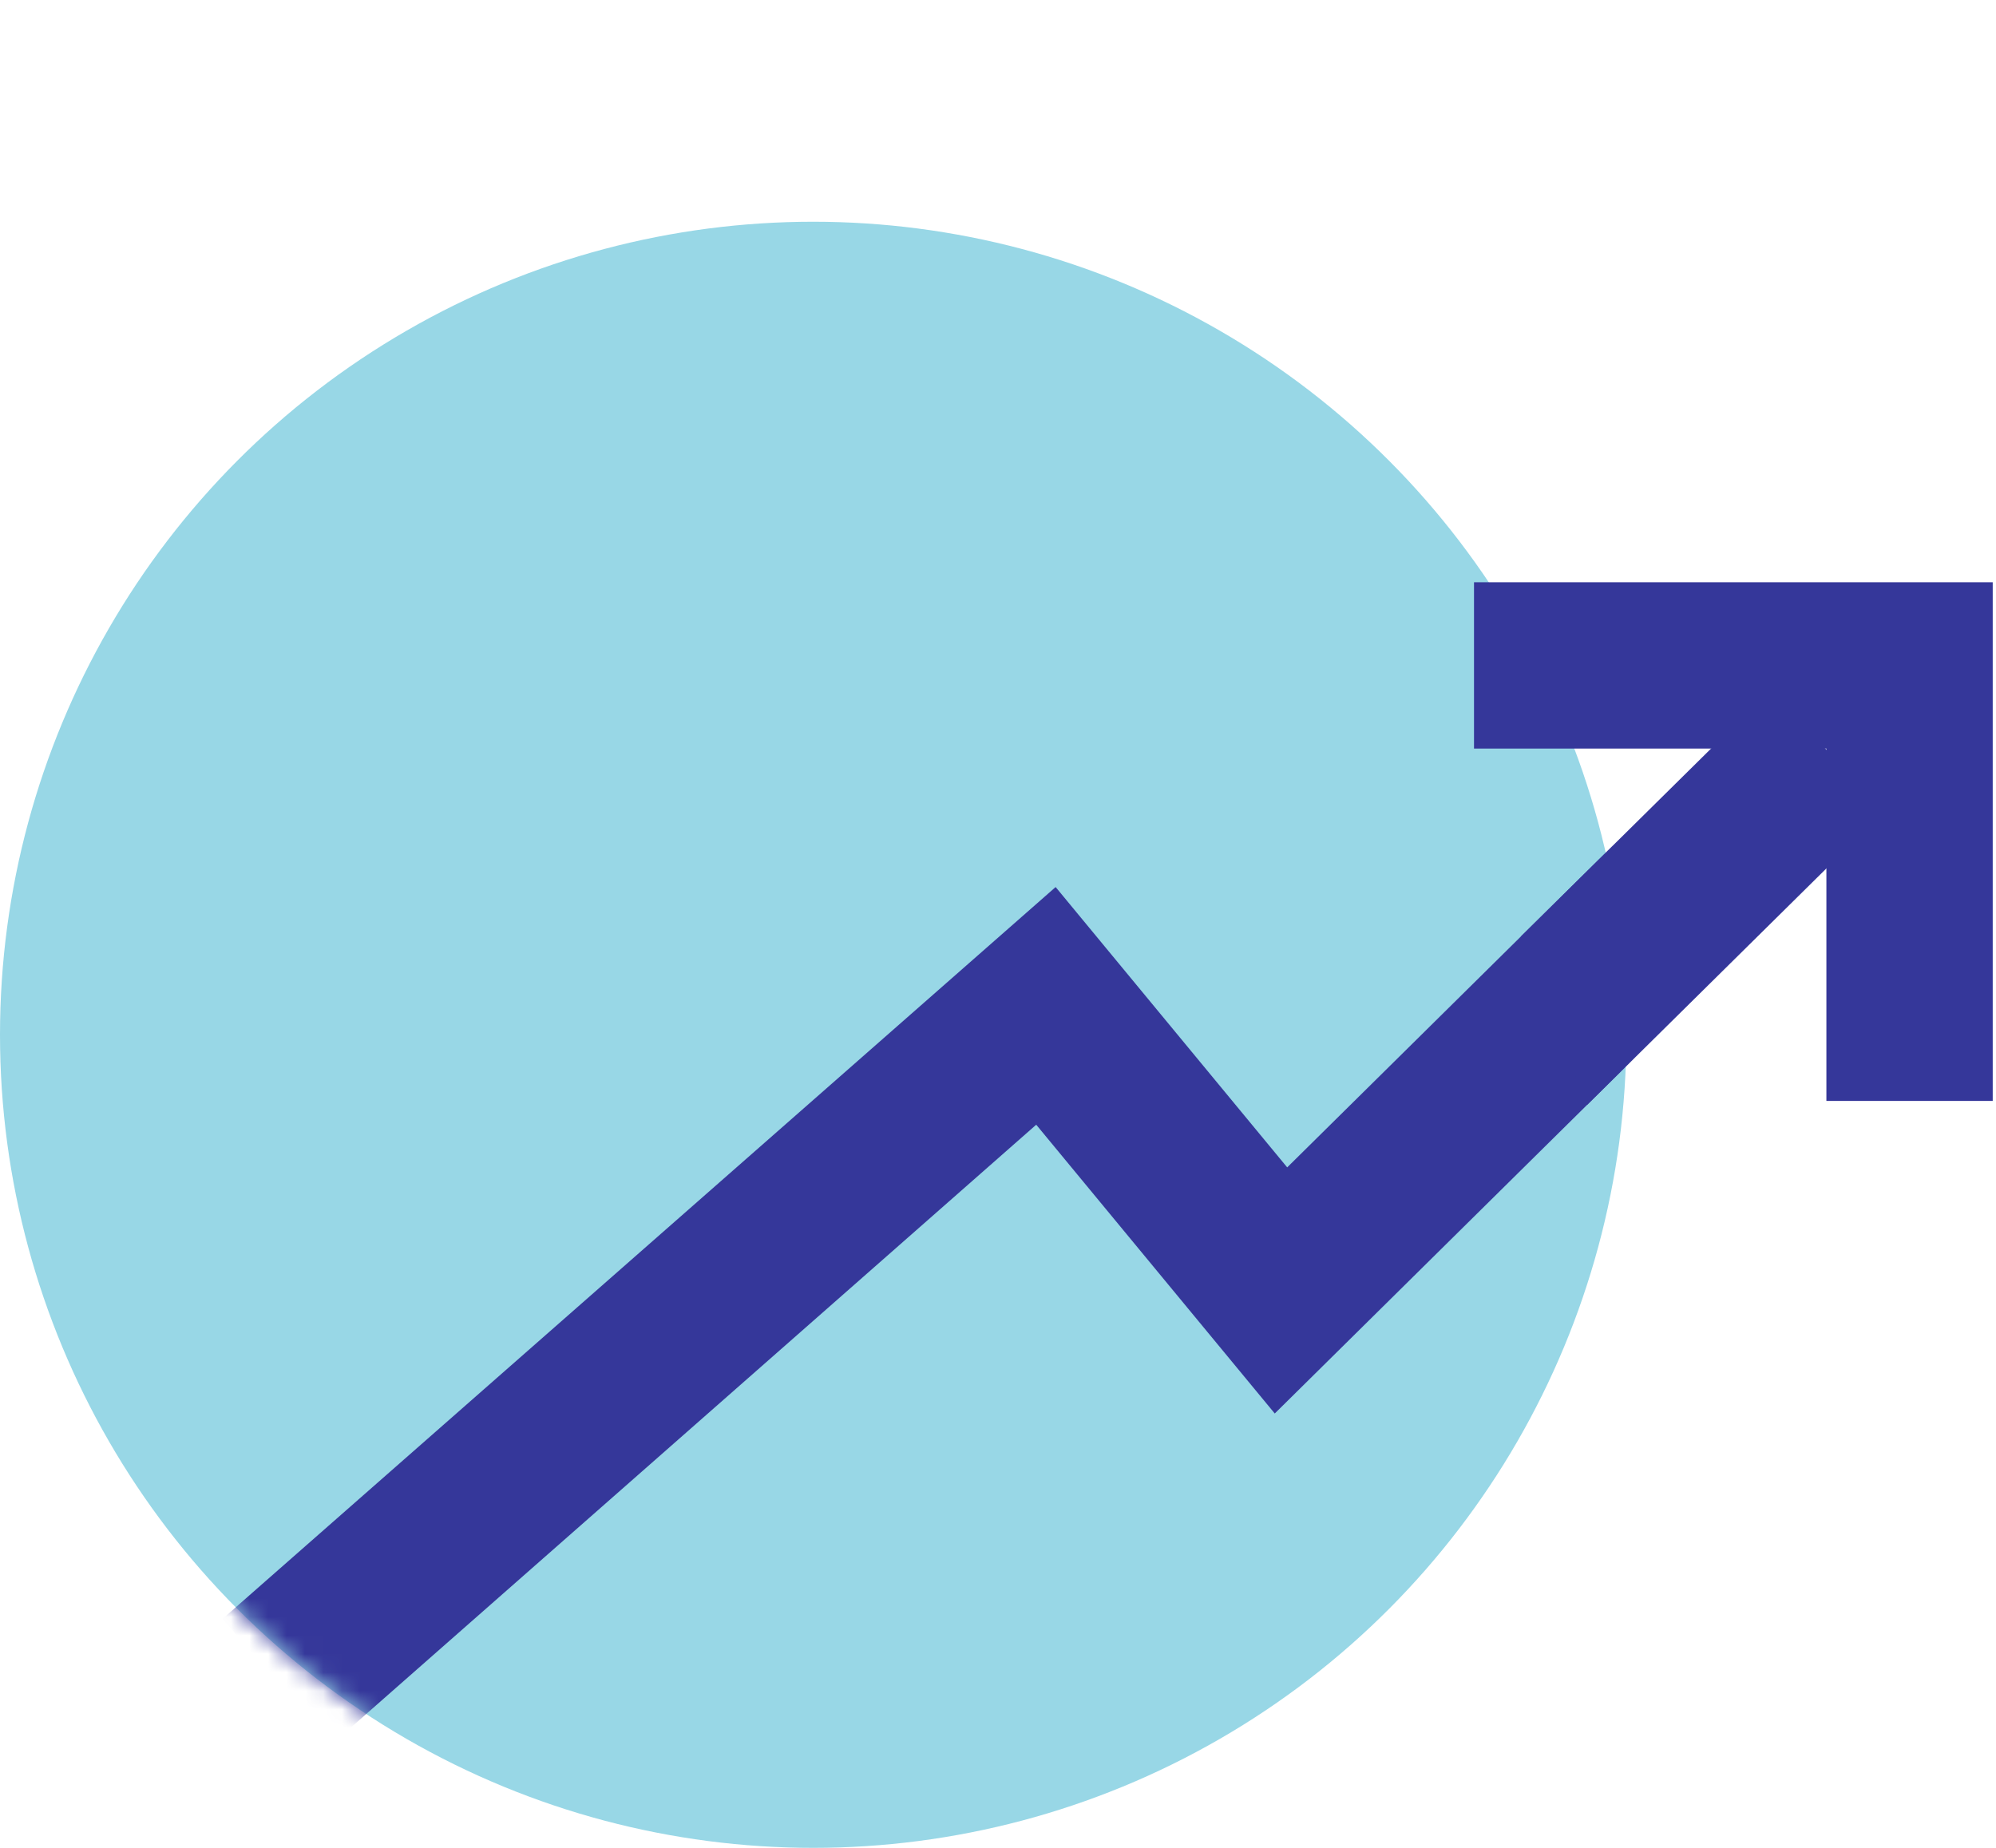
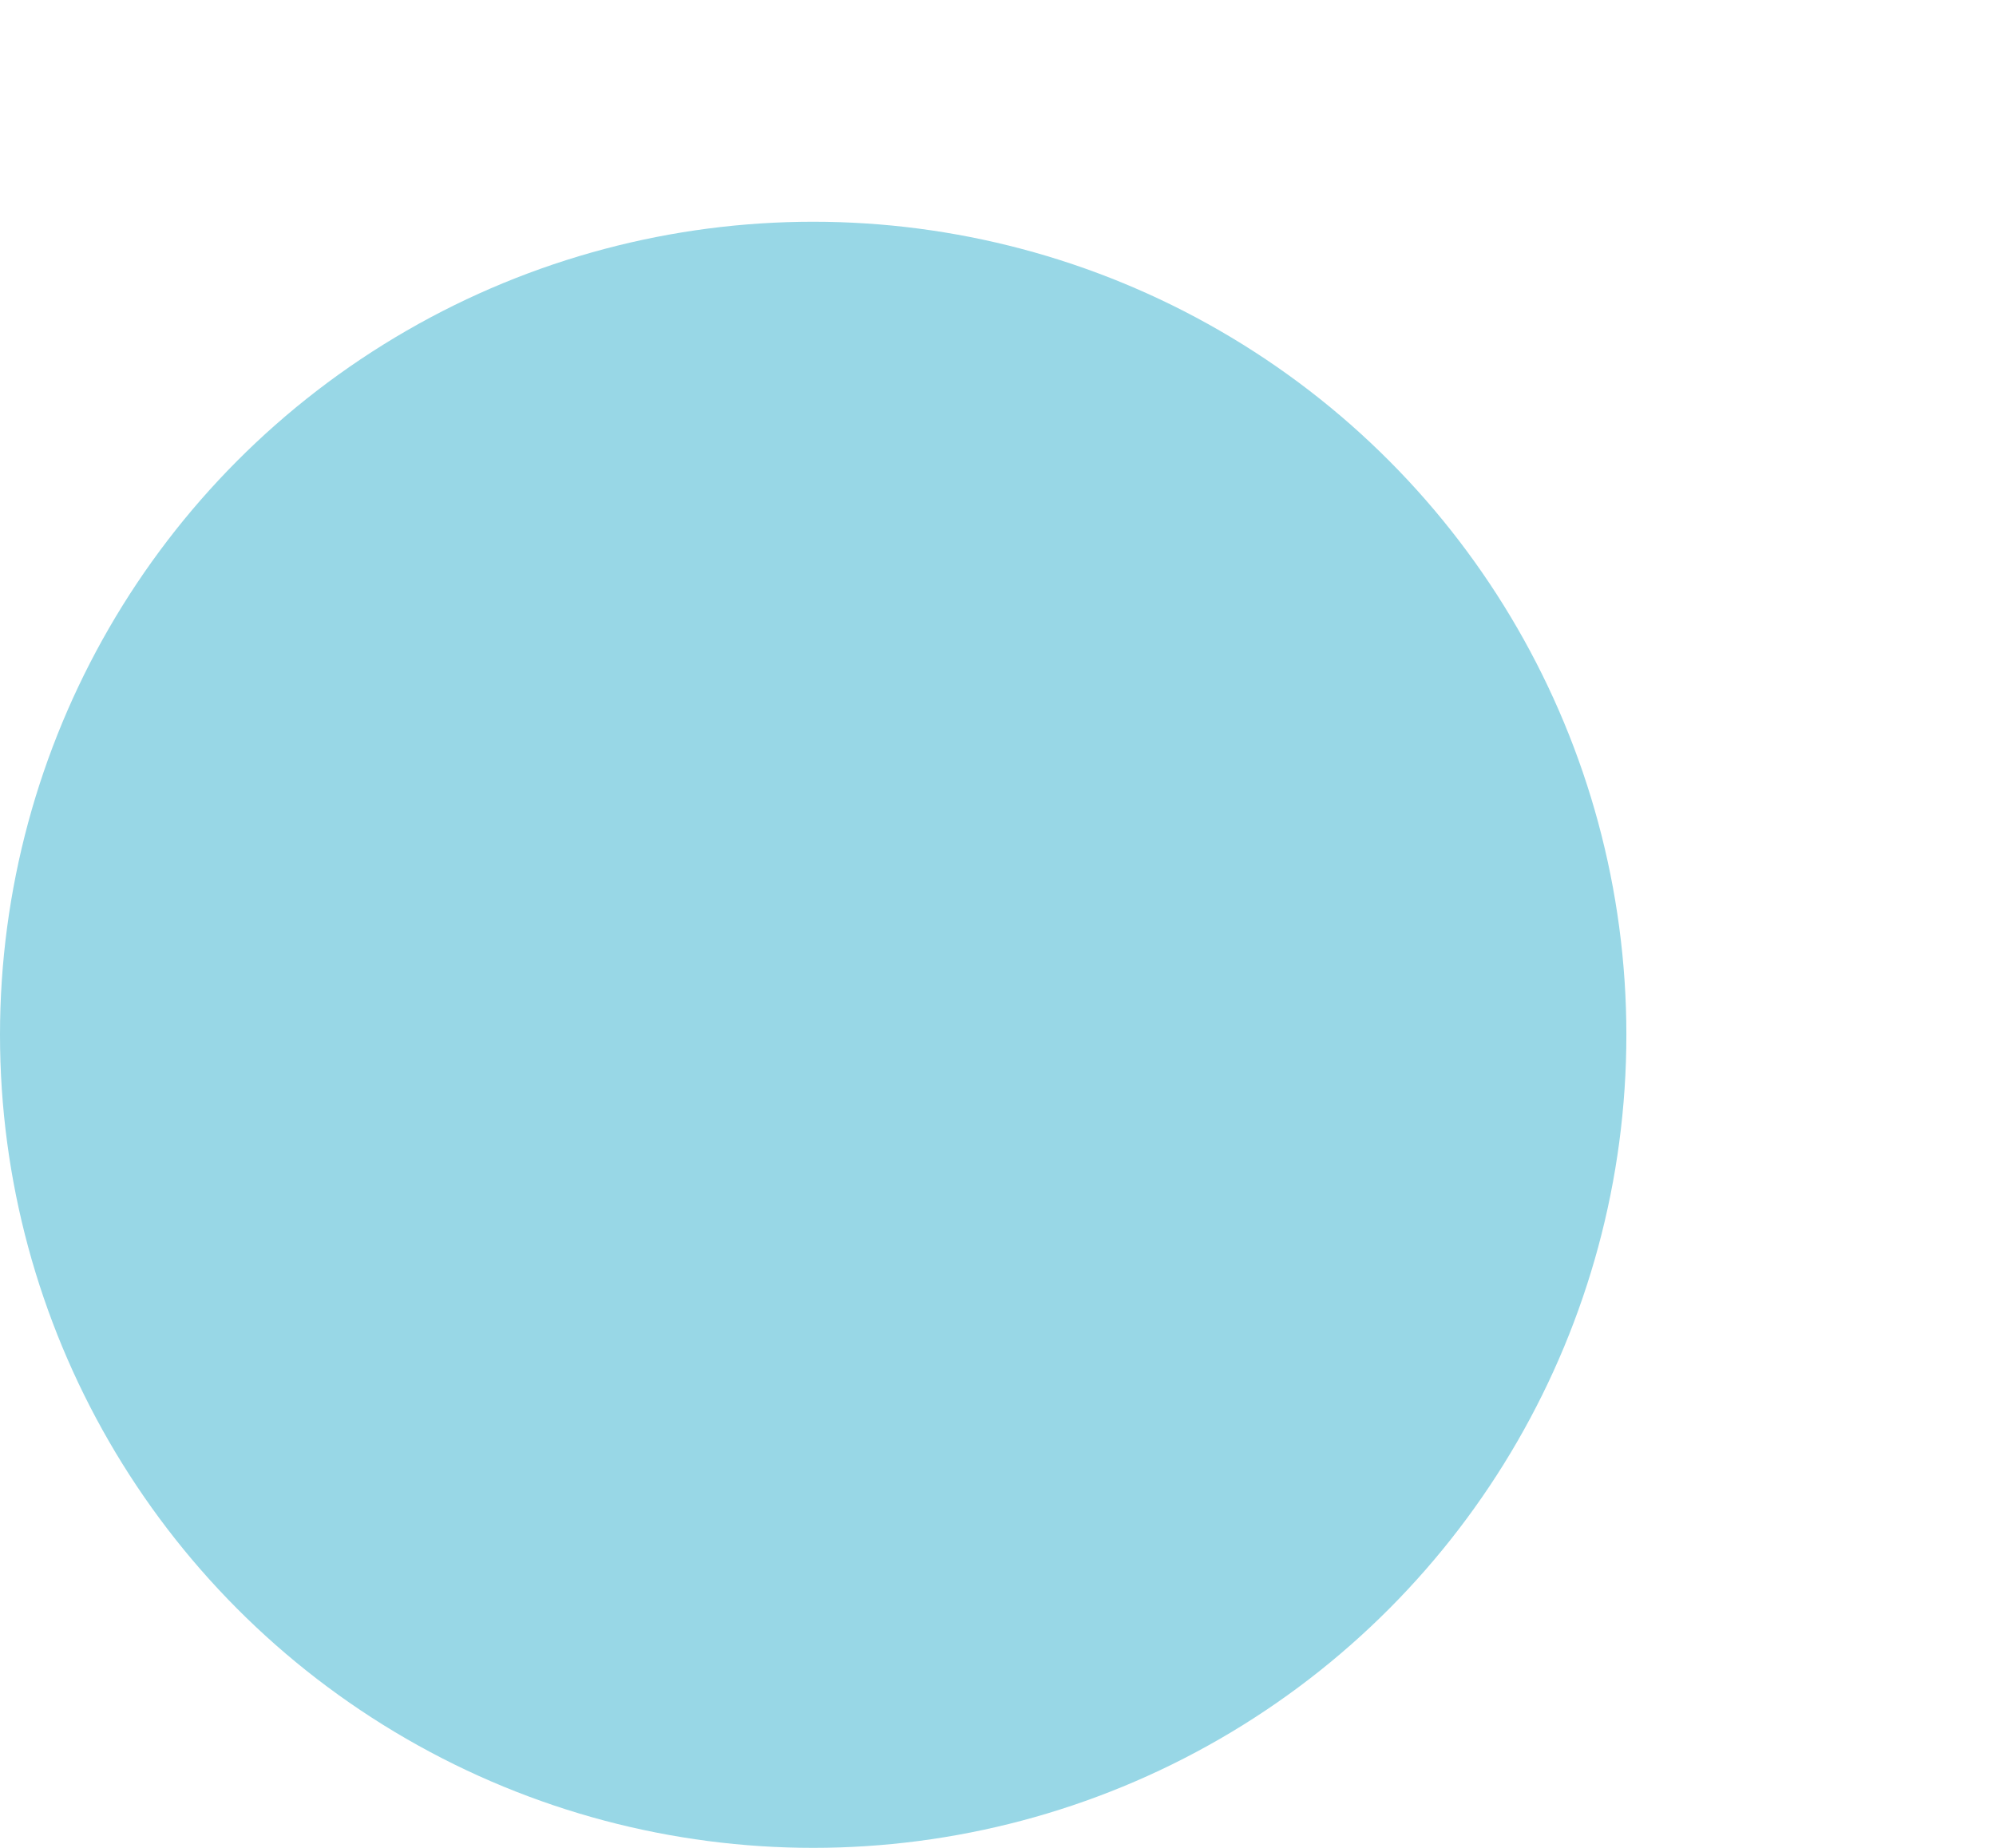
<svg xmlns="http://www.w3.org/2000/svg" xmlns:xlink="http://www.w3.org/1999/xlink" width="108" height="100" viewBox="0 0 108 100">
  <defs>
    <circle id="prefix__a" cx="44" cy="56" r="44" />
  </defs>
  <g fill="none" fill-rule="evenodd">
    <path d="M0 0H108V100H0z" />
    <mask id="prefix__b" fill="#fff">
      <use xlink:href="#prefix__a" />
    </mask>
    <use fill="#98D7E6" xlink:href="#prefix__a" />
    <g fill="#35379A" fill-rule="nonzero" mask="url(#prefix__b)">
-       <path d="M83.708 0.422L90.035 6.823 56.975 39.494 44.068 23.866 5.959 57.39 0.041 50.61 45.118 11.004 57.648 26.175z" transform="translate(12 37)" />
-     </g>
-     <path fill="#35379A" fill-rule="nonzero" d="M107.823 31.511L107.823 59.578 98.823 59.578 98.823 40.51 79.756 40.511 79.756 31.511z" />
-     <path fill="#35379A" fill-rule="nonzero" d="M95.708 37.422L102.035 43.823 85.868 59.8 82.29 50.681z" />
+       </g>
  </g>
</svg>